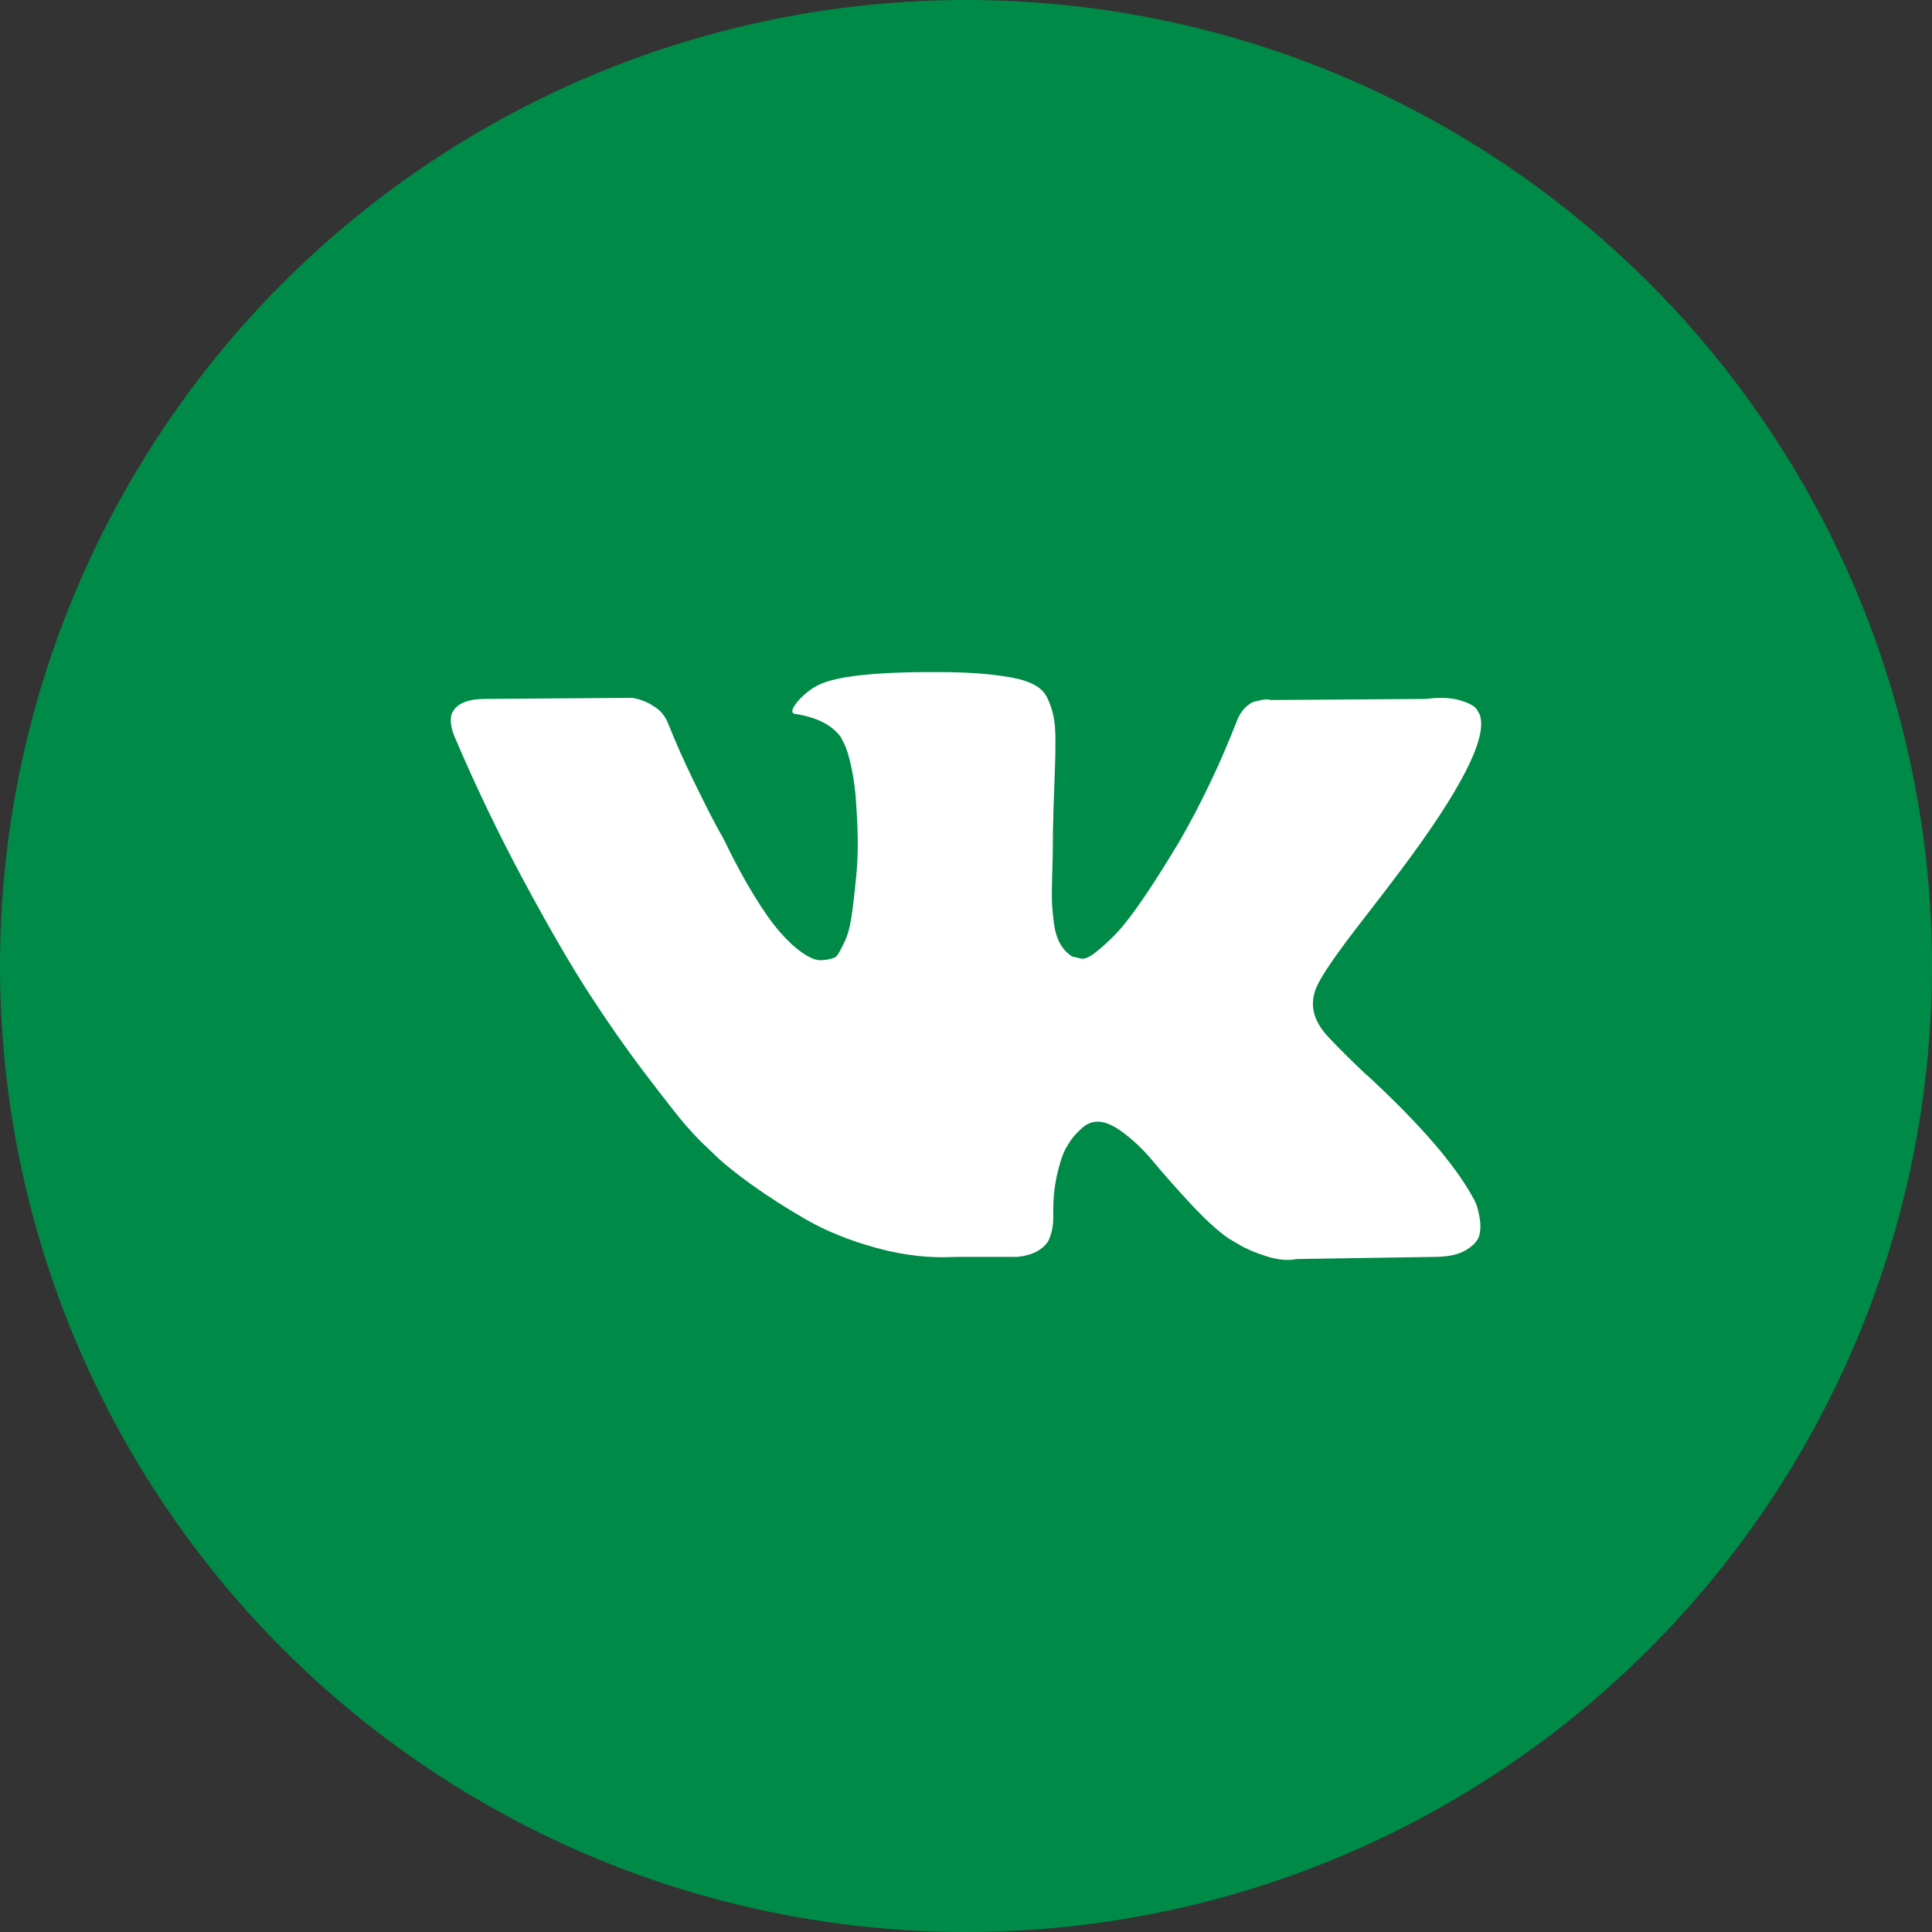
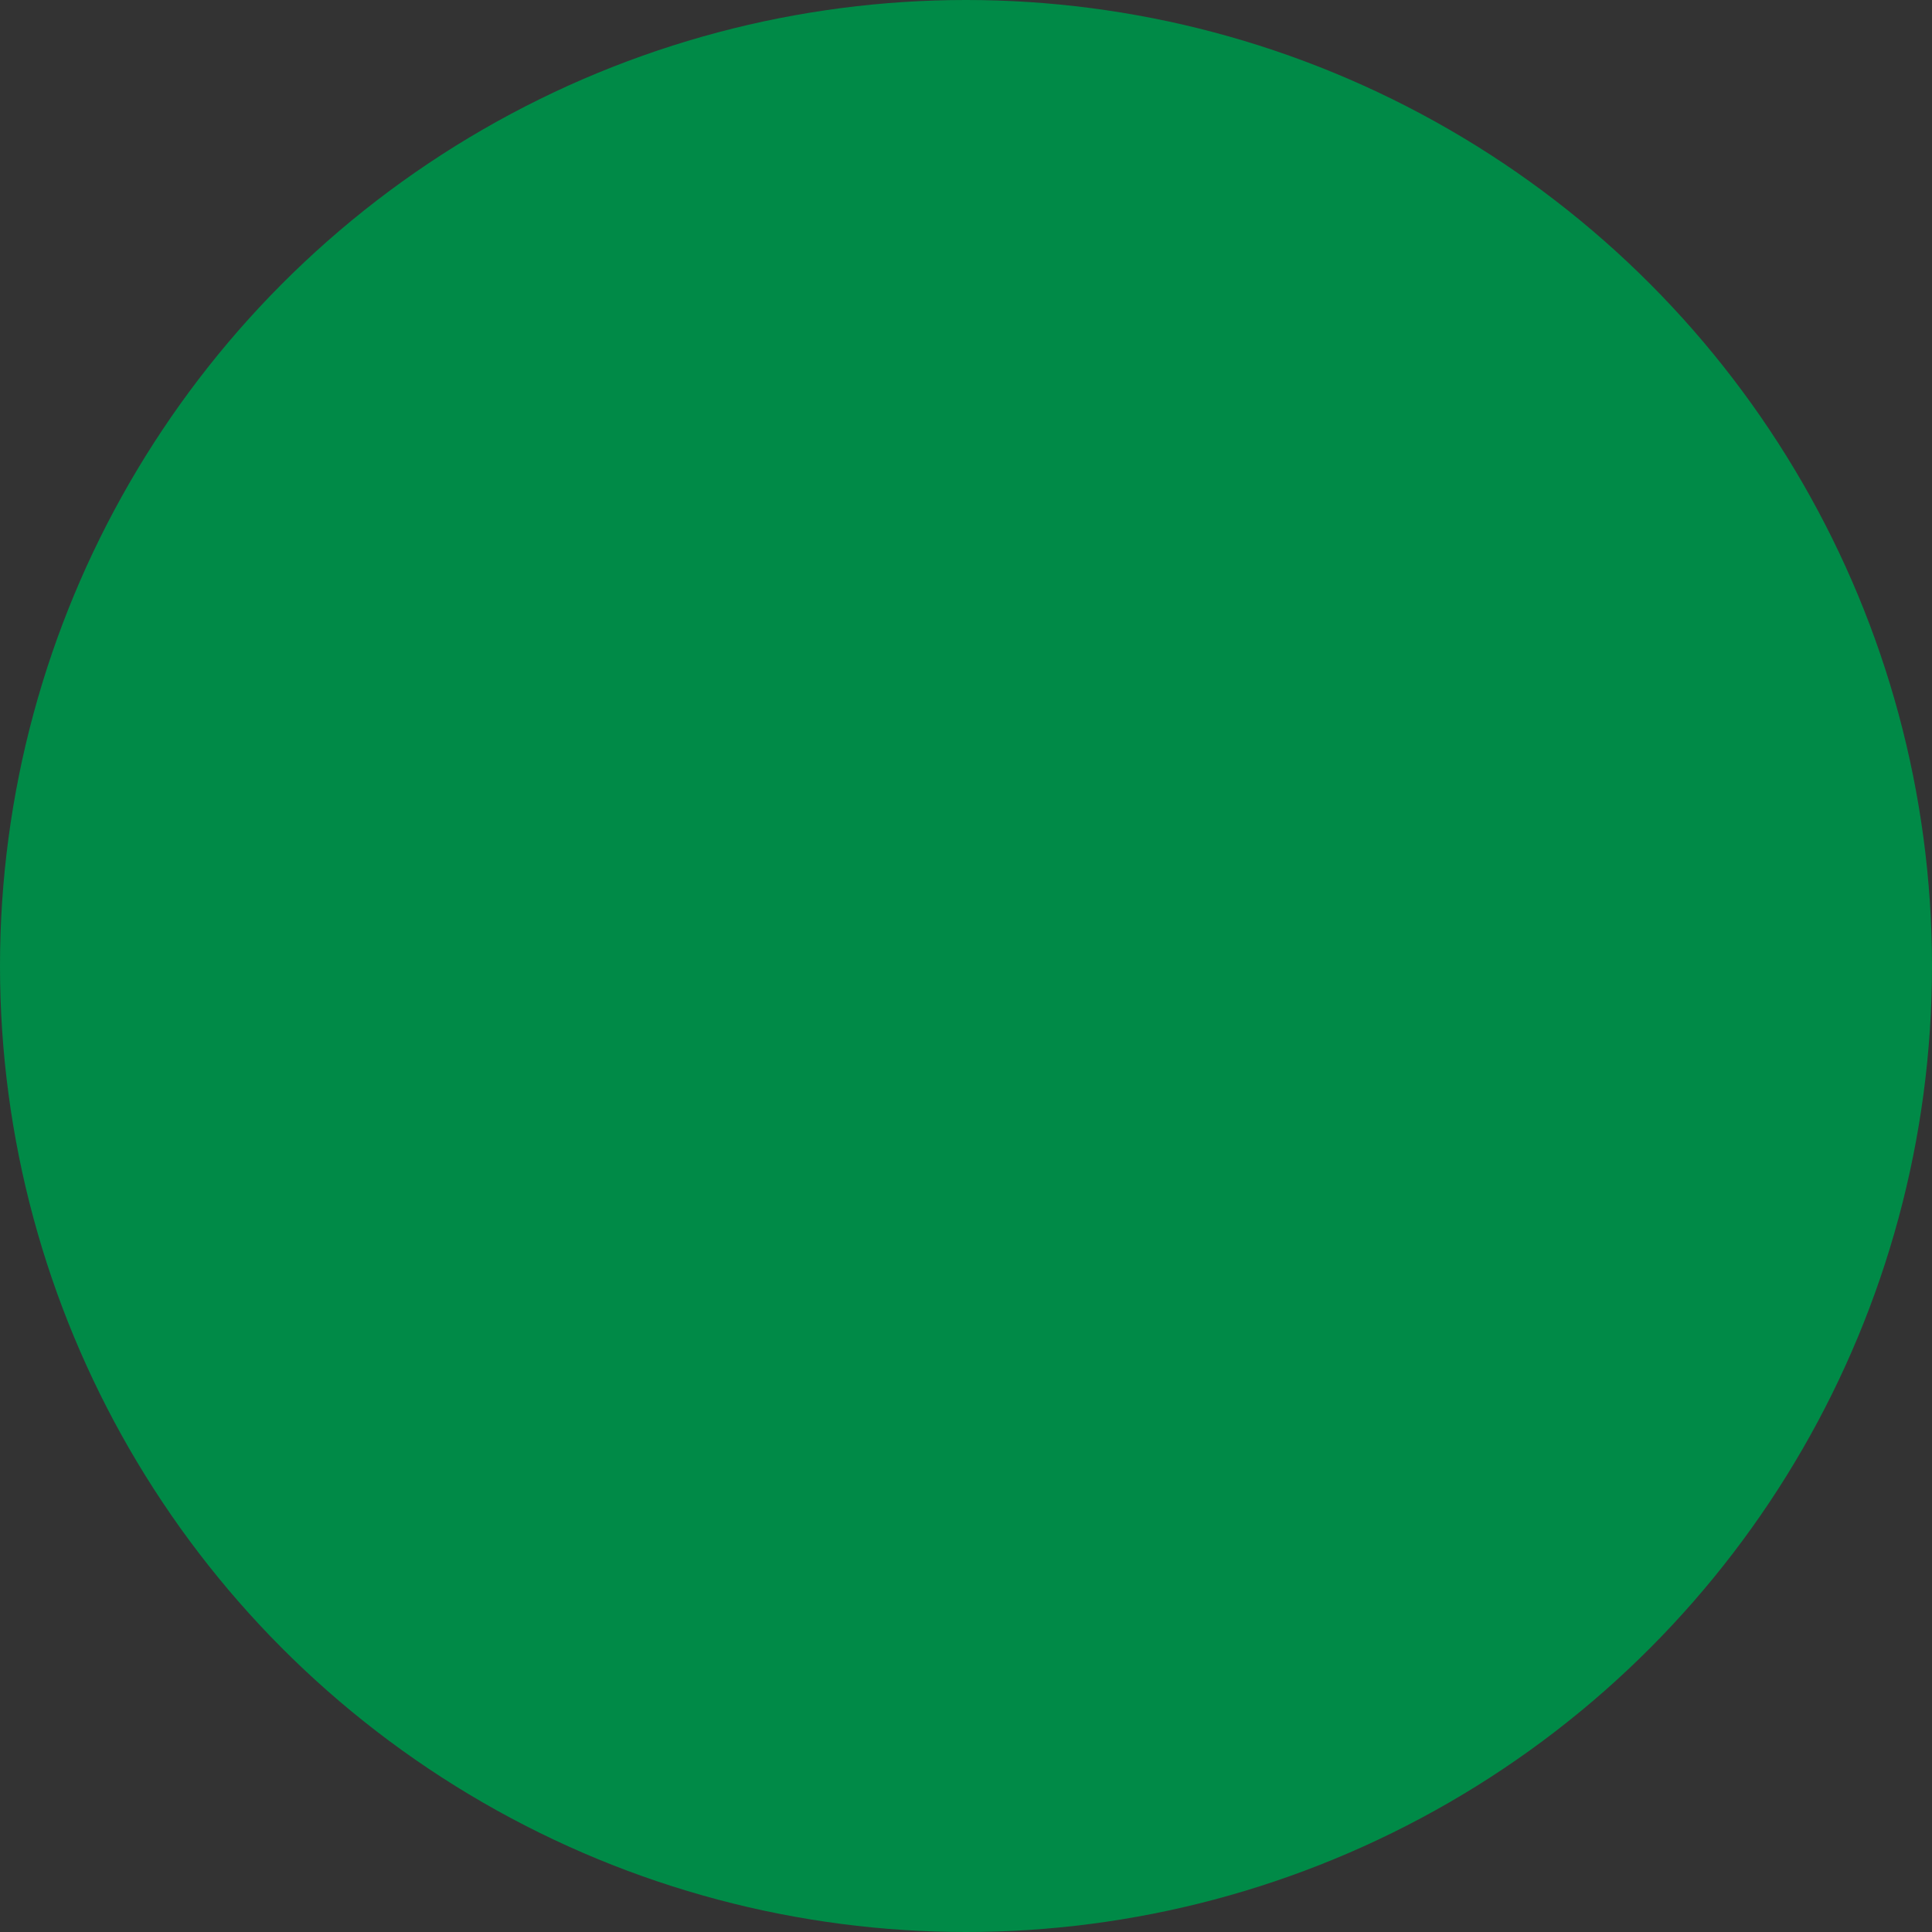
<svg xmlns="http://www.w3.org/2000/svg" width="30" height="30" viewBox="0 0 30 30" fill="none">
  <rect x="0" y="0" width="30" height="30" fill="#333333" stroke="none" />
  <circle cx="15" cy="15" r="15" fill="#008A47" />
  <g clip-path="url(#clip0_330_9148)">
    <path d="M22.915 18.68C22.896 18.638 22.878 18.603 22.861 18.576C22.583 18.076 22.053 17.462 21.27 16.735L21.253 16.718L21.245 16.71L21.237 16.701H21.228C20.873 16.363 20.648 16.135 20.553 16.018C20.381 15.796 20.343 15.571 20.437 15.343C20.503 15.171 20.753 14.807 21.186 14.252C21.414 13.958 21.595 13.722 21.728 13.544C22.689 12.267 23.105 11.45 22.977 11.095L22.928 11.012C22.895 10.962 22.808 10.916 22.67 10.874C22.531 10.833 22.353 10.826 22.137 10.853L19.737 10.87C19.698 10.856 19.643 10.857 19.571 10.874L19.462 10.899L19.421 10.92L19.387 10.945C19.36 10.962 19.329 10.991 19.296 11.033C19.263 11.074 19.235 11.123 19.213 11.178C18.951 11.85 18.654 12.475 18.321 13.053C18.116 13.397 17.927 13.695 17.755 13.948C17.582 14.201 17.438 14.387 17.322 14.506C17.205 14.626 17.099 14.721 17.005 14.794C16.91 14.866 16.838 14.896 16.788 14.885C16.738 14.874 16.691 14.863 16.647 14.852C16.569 14.802 16.506 14.734 16.459 14.648C16.412 14.562 16.38 14.454 16.363 14.323C16.347 14.192 16.337 14.08 16.334 13.986C16.332 13.891 16.333 13.758 16.338 13.586C16.344 13.413 16.347 13.297 16.347 13.236C16.347 13.025 16.351 12.796 16.359 12.549C16.368 12.301 16.375 12.106 16.38 11.961C16.386 11.817 16.389 11.664 16.389 11.503C16.389 11.342 16.379 11.216 16.359 11.124C16.34 11.032 16.311 10.943 16.272 10.857C16.233 10.771 16.176 10.705 16.101 10.658C16.026 10.61 15.933 10.573 15.822 10.545C15.528 10.478 15.153 10.442 14.697 10.437C13.665 10.426 13.001 10.492 12.707 10.637C12.59 10.698 12.484 10.781 12.39 10.887C12.29 11.009 12.276 11.075 12.348 11.086C12.681 11.136 12.917 11.256 13.056 11.445L13.106 11.545C13.145 11.617 13.184 11.745 13.223 11.928C13.262 12.111 13.287 12.314 13.298 12.536C13.326 12.941 13.326 13.289 13.298 13.577C13.27 13.866 13.244 14.091 13.219 14.252C13.194 14.413 13.156 14.544 13.106 14.643C13.056 14.743 13.023 14.805 13.006 14.827C12.99 14.849 12.976 14.863 12.965 14.868C12.893 14.896 12.817 14.91 12.74 14.91C12.662 14.91 12.568 14.871 12.457 14.793C12.345 14.716 12.23 14.609 12.111 14.473C11.991 14.337 11.857 14.146 11.707 13.902C11.557 13.658 11.401 13.369 11.24 13.036L11.107 12.794C11.024 12.639 10.91 12.412 10.765 12.115C10.621 11.818 10.493 11.531 10.382 11.253C10.338 11.136 10.271 11.047 10.182 10.986L10.141 10.961C10.113 10.939 10.069 10.916 10.007 10.89C9.946 10.865 9.882 10.847 9.816 10.836L7.533 10.853C7.3 10.853 7.142 10.906 7.058 11.011L7.025 11.061C7.008 11.089 7 11.133 7 11.195C7 11.256 7.017 11.331 7.05 11.419C7.383 12.203 7.746 12.958 8.137 13.685C8.529 14.413 8.869 14.999 9.158 15.443C9.446 15.887 9.741 16.307 10.041 16.701C10.341 17.095 10.539 17.348 10.636 17.459C10.733 17.57 10.81 17.653 10.865 17.709L11.074 17.909C11.207 18.042 11.403 18.202 11.661 18.388C11.919 18.574 12.205 18.757 12.519 18.938C12.833 19.118 13.198 19.265 13.614 19.379C14.031 19.493 14.436 19.539 14.831 19.517H15.789C15.983 19.5 16.13 19.439 16.23 19.333L16.264 19.292C16.286 19.259 16.307 19.207 16.326 19.138C16.345 19.068 16.355 18.992 16.355 18.909C16.349 18.67 16.367 18.455 16.409 18.263C16.451 18.072 16.498 17.927 16.551 17.83C16.604 17.733 16.663 17.651 16.73 17.584C16.797 17.518 16.844 17.477 16.872 17.463C16.899 17.45 16.922 17.44 16.938 17.434C17.072 17.39 17.228 17.433 17.409 17.564C17.59 17.694 17.759 17.855 17.917 18.047C18.076 18.238 18.266 18.453 18.488 18.692C18.71 18.931 18.904 19.109 19.071 19.226L19.238 19.325C19.349 19.392 19.493 19.453 19.671 19.509C19.848 19.564 20.004 19.578 20.137 19.55L22.27 19.517C22.481 19.517 22.645 19.482 22.761 19.413C22.878 19.343 22.947 19.267 22.97 19.184C22.992 19.101 22.993 19.006 22.974 18.901C22.954 18.795 22.935 18.721 22.915 18.68Z" fill="white" />
  </g>
  <defs>
    <clipPath id="clip0_330_9148">
-       <rect width="16" height="16" fill="white" transform="translate(7 7)" />
-     </clipPath>
+       </clipPath>
  </defs>
</svg>